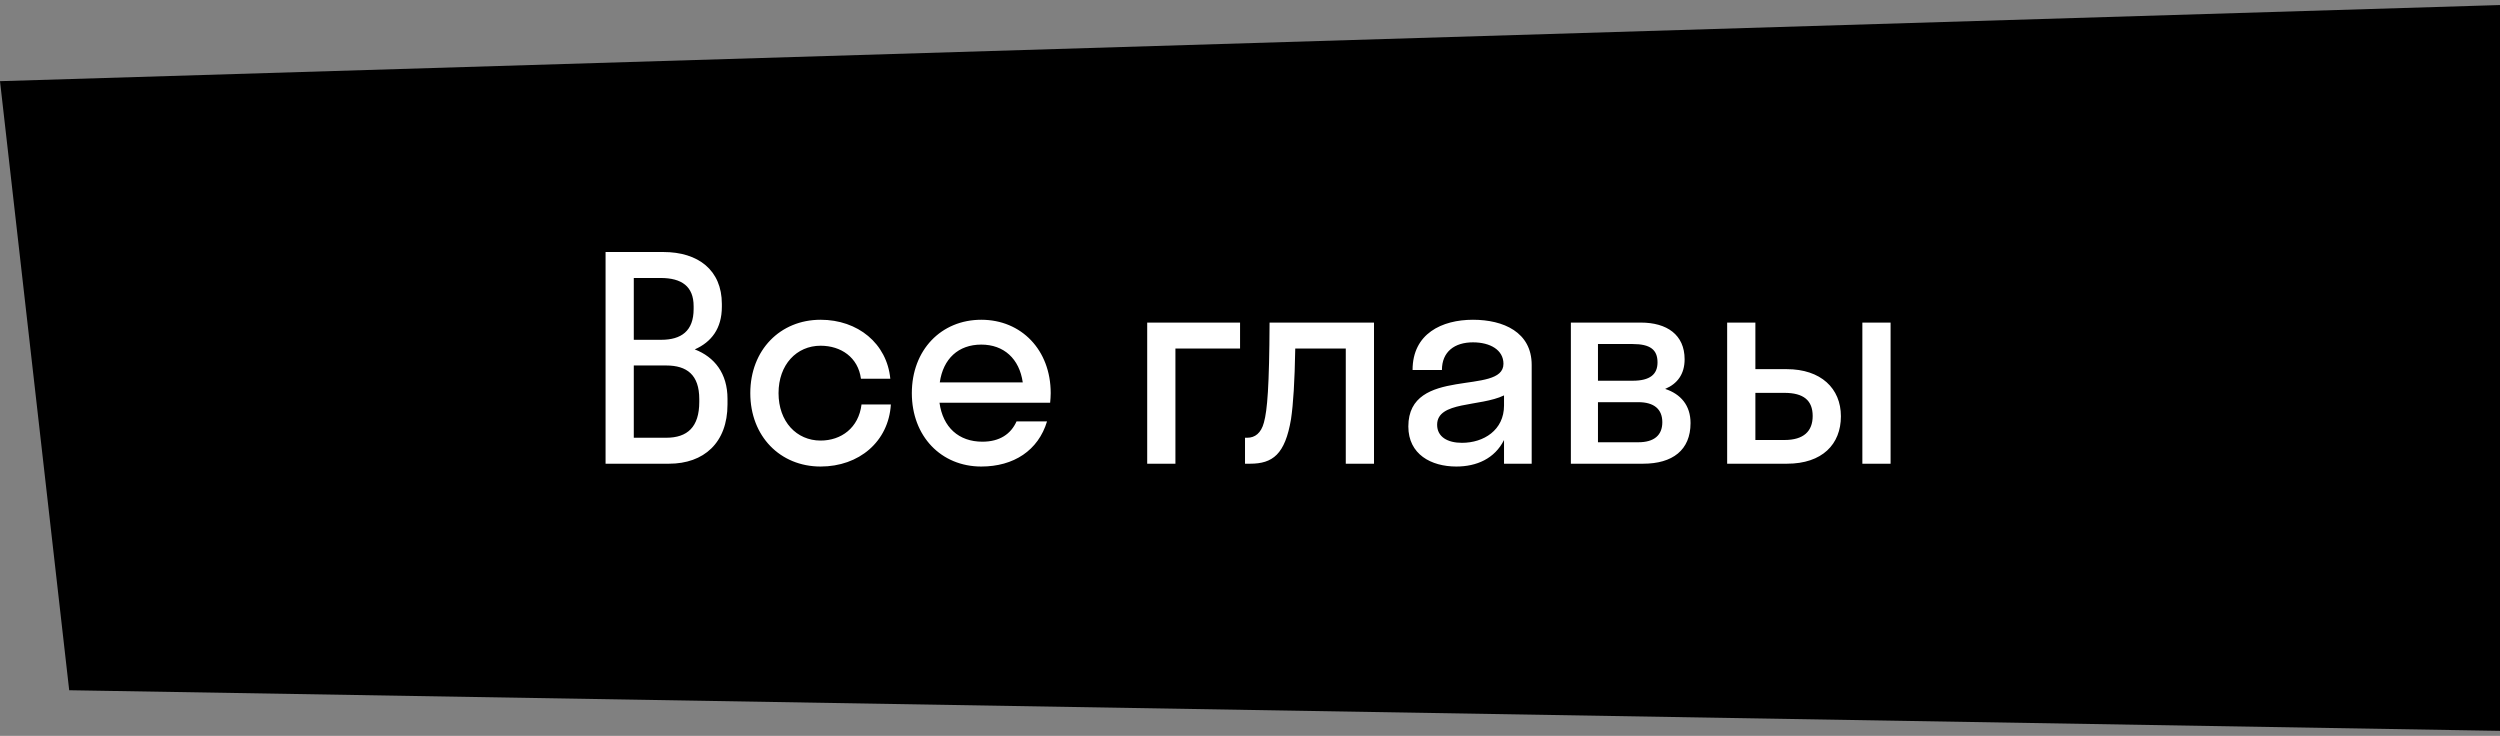
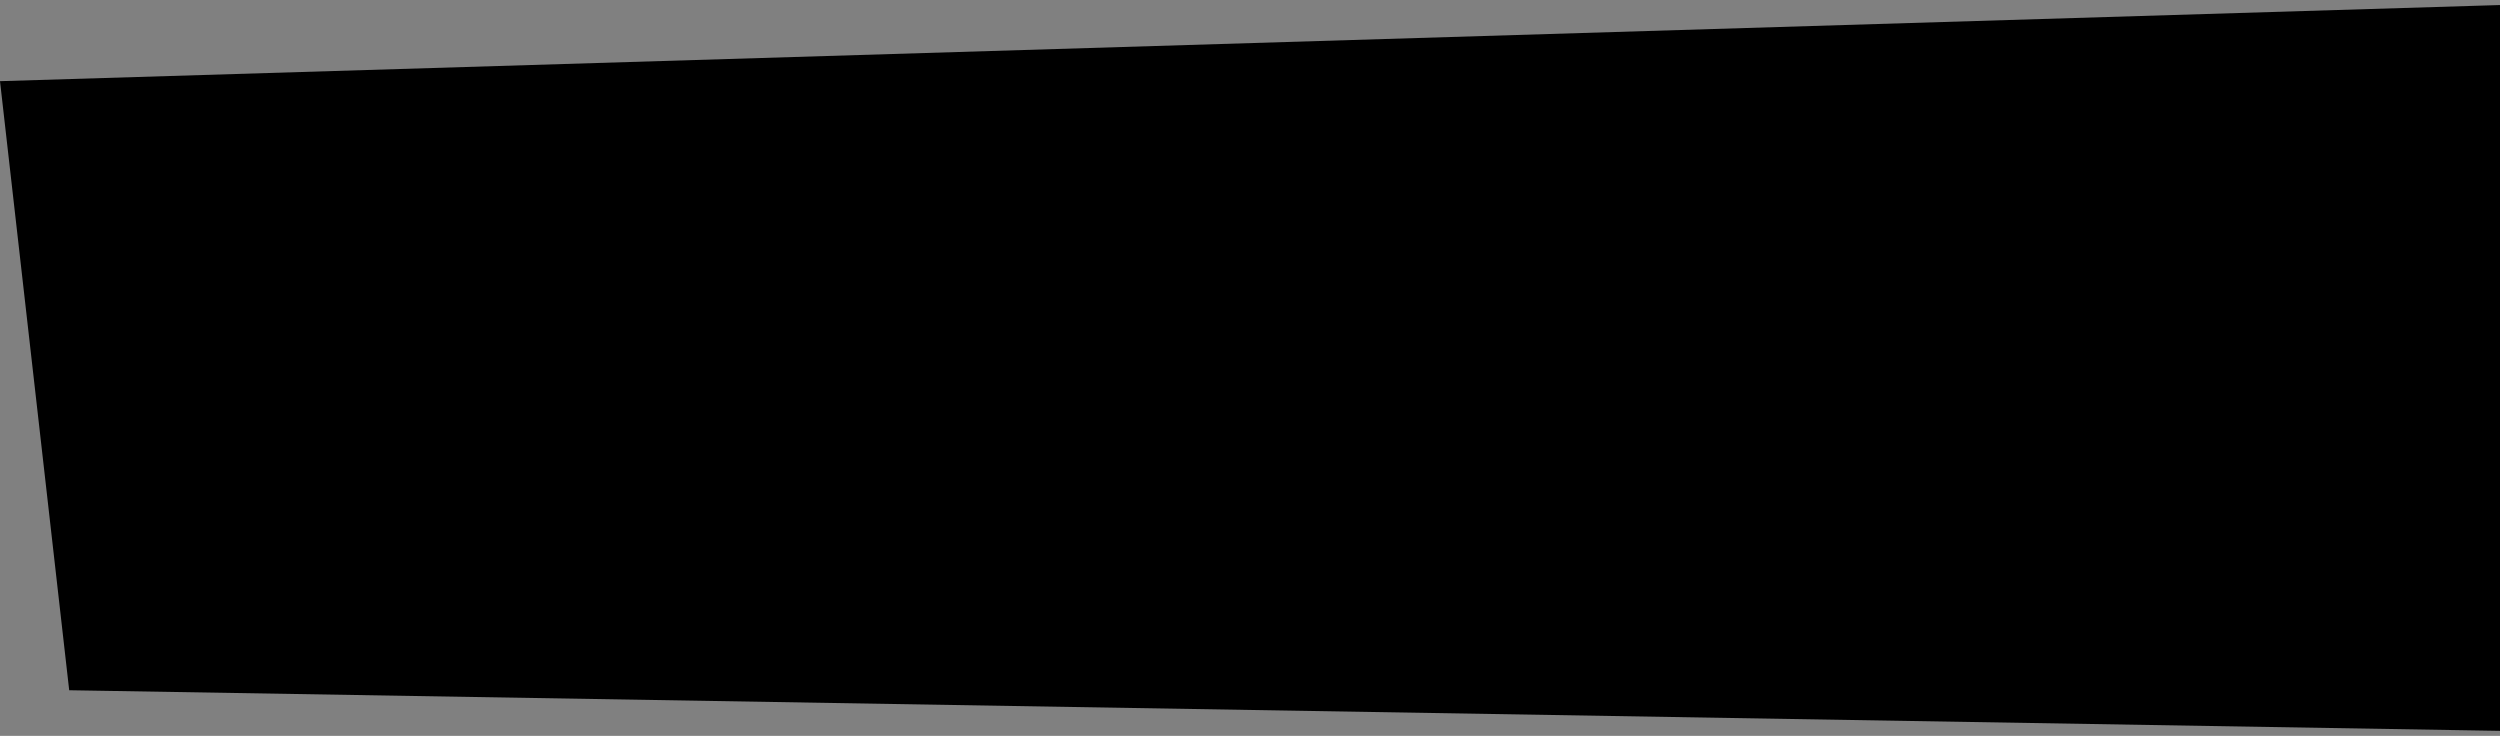
<svg xmlns="http://www.w3.org/2000/svg" width="248" height="73" viewBox="0 0 248 73" fill="none">
  <rect x="0" y="0" width="248" height="73" fill="#808080" stroke="none" />
  <path d="M0 8.052L248 0.5L248 72.5L6.864 68.472L0 8.052Z" fill="black" />
-   <path d="M60.072 46V25H65.812C69.256 25 71.608 26.792 71.608 30.152V30.432C71.608 32.588 70.572 33.932 68.92 34.66C70.88 35.416 72.168 37.04 72.168 39.56V40.12C72.168 43.928 69.816 46 66.372 46H60.072ZM65.532 27.576H62.872V33.708H65.588C67.576 33.708 68.808 32.84 68.808 30.656V30.376C68.808 28.416 67.632 27.576 65.532 27.576ZM66.092 36.256H62.872V43.424H66.092C68.192 43.424 69.368 42.36 69.368 39.868V39.588C69.368 37.18 68.136 36.256 66.092 36.256ZM85.406 37.572C85.126 35.444 83.418 34.296 81.403 34.296C79.022 34.296 77.231 36.172 77.231 39C77.231 41.828 79.022 43.704 81.403 43.704C83.447 43.704 85.183 42.444 85.463 40.12H88.374C88.15 43.816 85.21 46.28 81.403 46.28C77.398 46.28 74.43 43.284 74.43 39C74.43 34.716 77.398 31.72 81.403 31.72C85.099 31.72 87.983 34.072 88.319 37.572H85.406ZM104.174 39.952H93.198C93.534 42.388 95.102 43.816 97.454 43.816C99.162 43.816 100.282 43.06 100.842 41.8H103.866C102.998 44.684 100.562 46.28 97.342 46.28C93.366 46.28 90.454 43.284 90.454 39C90.454 34.716 93.366 31.72 97.342 31.72C101.318 31.72 104.23 34.716 104.23 39C104.23 39.336 104.202 39.644 104.174 39.952ZM97.342 34.184C95.074 34.184 93.562 35.584 93.226 37.936H101.458C101.122 35.584 99.582 34.184 97.342 34.184ZM116.602 46H113.802V32H123.014V34.576H116.602V46ZM136.301 46H133.501V34.576H128.489C128.433 37.852 128.293 40.064 128.069 41.576C127.481 45.076 126.249 46 124.009 46H123.505V43.424H123.729C124.485 43.424 125.101 42.976 125.381 41.912C125.717 40.708 125.913 38.3 125.941 32H136.301V46ZM144.467 46.28C141.975 46.28 139.707 45.076 139.707 42.304C139.707 36.256 149.143 39.28 149.143 36.088C149.143 34.716 147.827 33.96 146.119 33.96C144.299 33.96 143.039 34.884 143.039 36.704H140.127C140.127 33.092 143.039 31.72 146.119 31.72C149.143 31.72 151.943 32.952 151.943 36.2V46H149.199V43.648C148.275 45.496 146.483 46.28 144.467 46.28ZM142.563 42.136C142.563 43.34 143.599 43.928 145.027 43.928C147.183 43.928 149.199 42.668 149.199 40.232V39.224C146.819 40.372 142.563 39.784 142.563 42.136ZM155.83 46V32H162.774C165.35 32 167.114 33.204 167.114 35.64C167.114 37.124 166.386 38.076 165.182 38.58C166.722 39.084 167.702 40.204 167.702 41.968C167.702 44.656 165.91 46 162.998 46H155.83ZM161.962 34.128H158.518V37.768H161.962C163.698 37.768 164.426 37.124 164.426 35.948C164.426 34.688 163.698 34.128 161.962 34.128ZM162.522 39.896H158.518V43.872H162.522C164.09 43.872 164.902 43.172 164.902 41.884C164.902 40.596 164.09 39.896 162.522 39.896ZM182.618 41.296C182.618 44.068 180.77 46 177.27 46H171.334V32H174.134V36.62H177.242C180.63 36.62 182.618 38.524 182.618 41.296ZM187.546 46H184.746V32H187.546V46ZM177.018 38.972H174.134V43.648H177.018C178.922 43.648 179.818 42.78 179.818 41.268C179.818 39.728 178.922 38.972 177.018 38.972Z" fill="white" />
</svg>